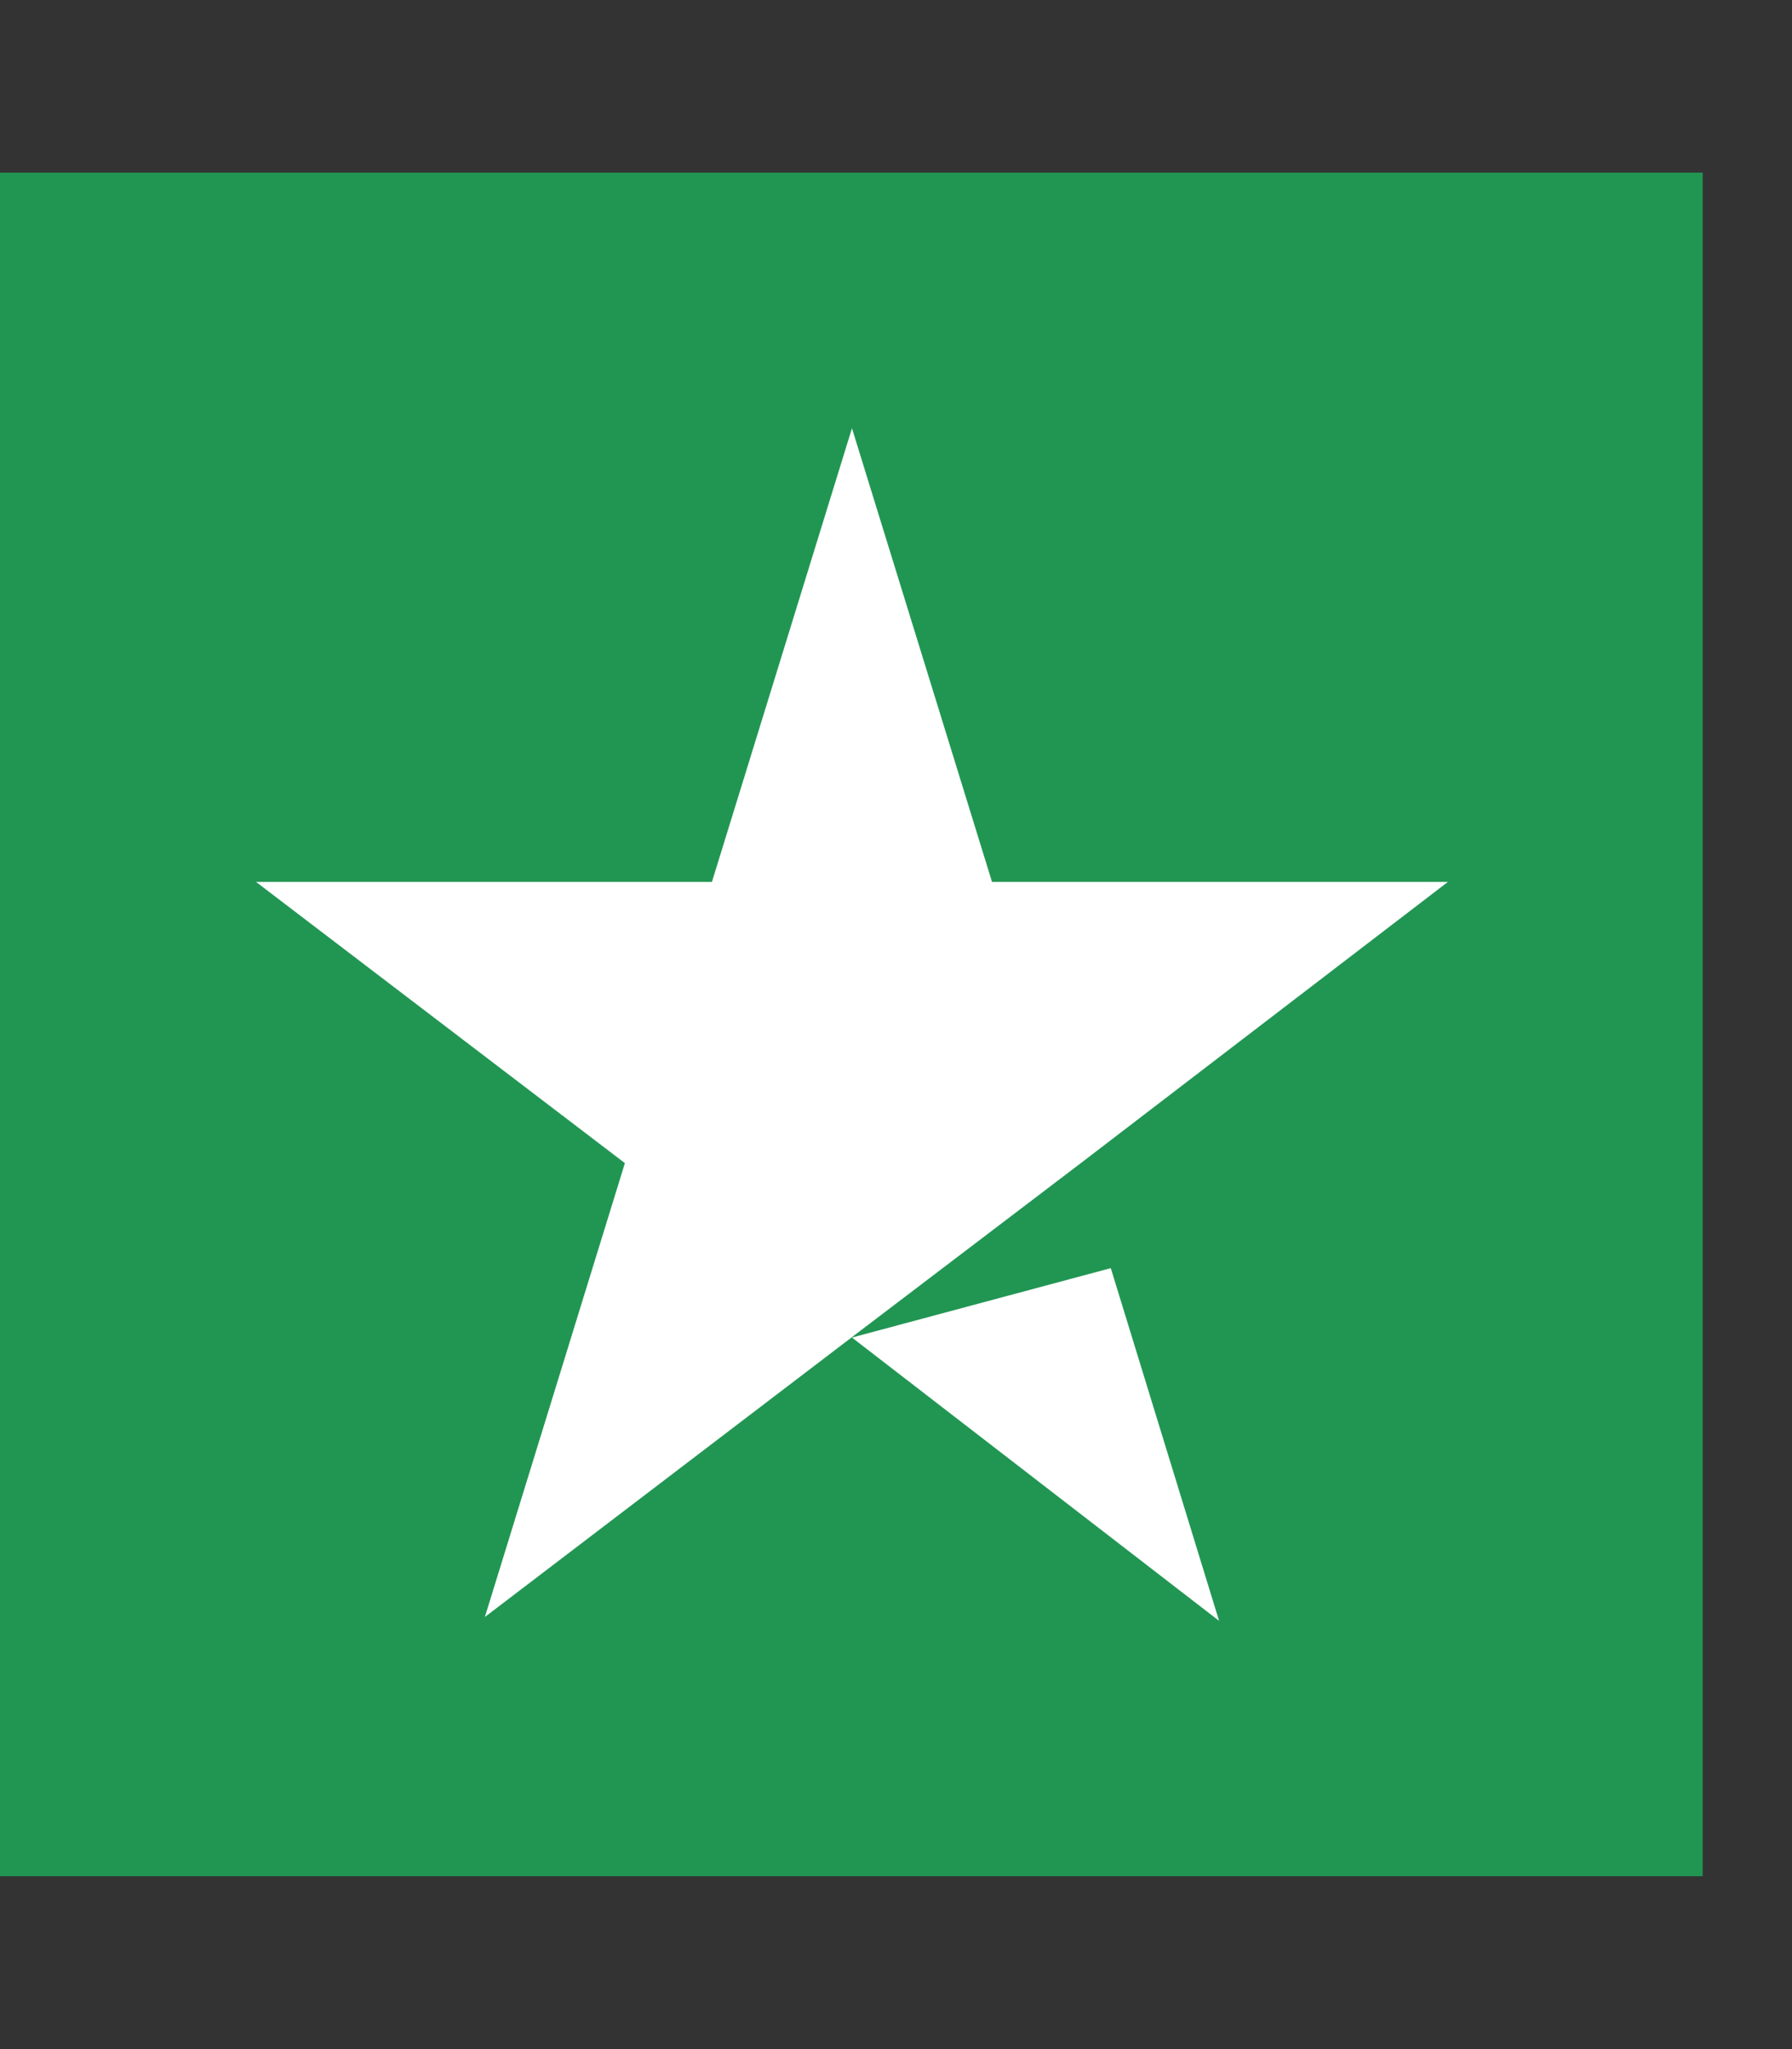
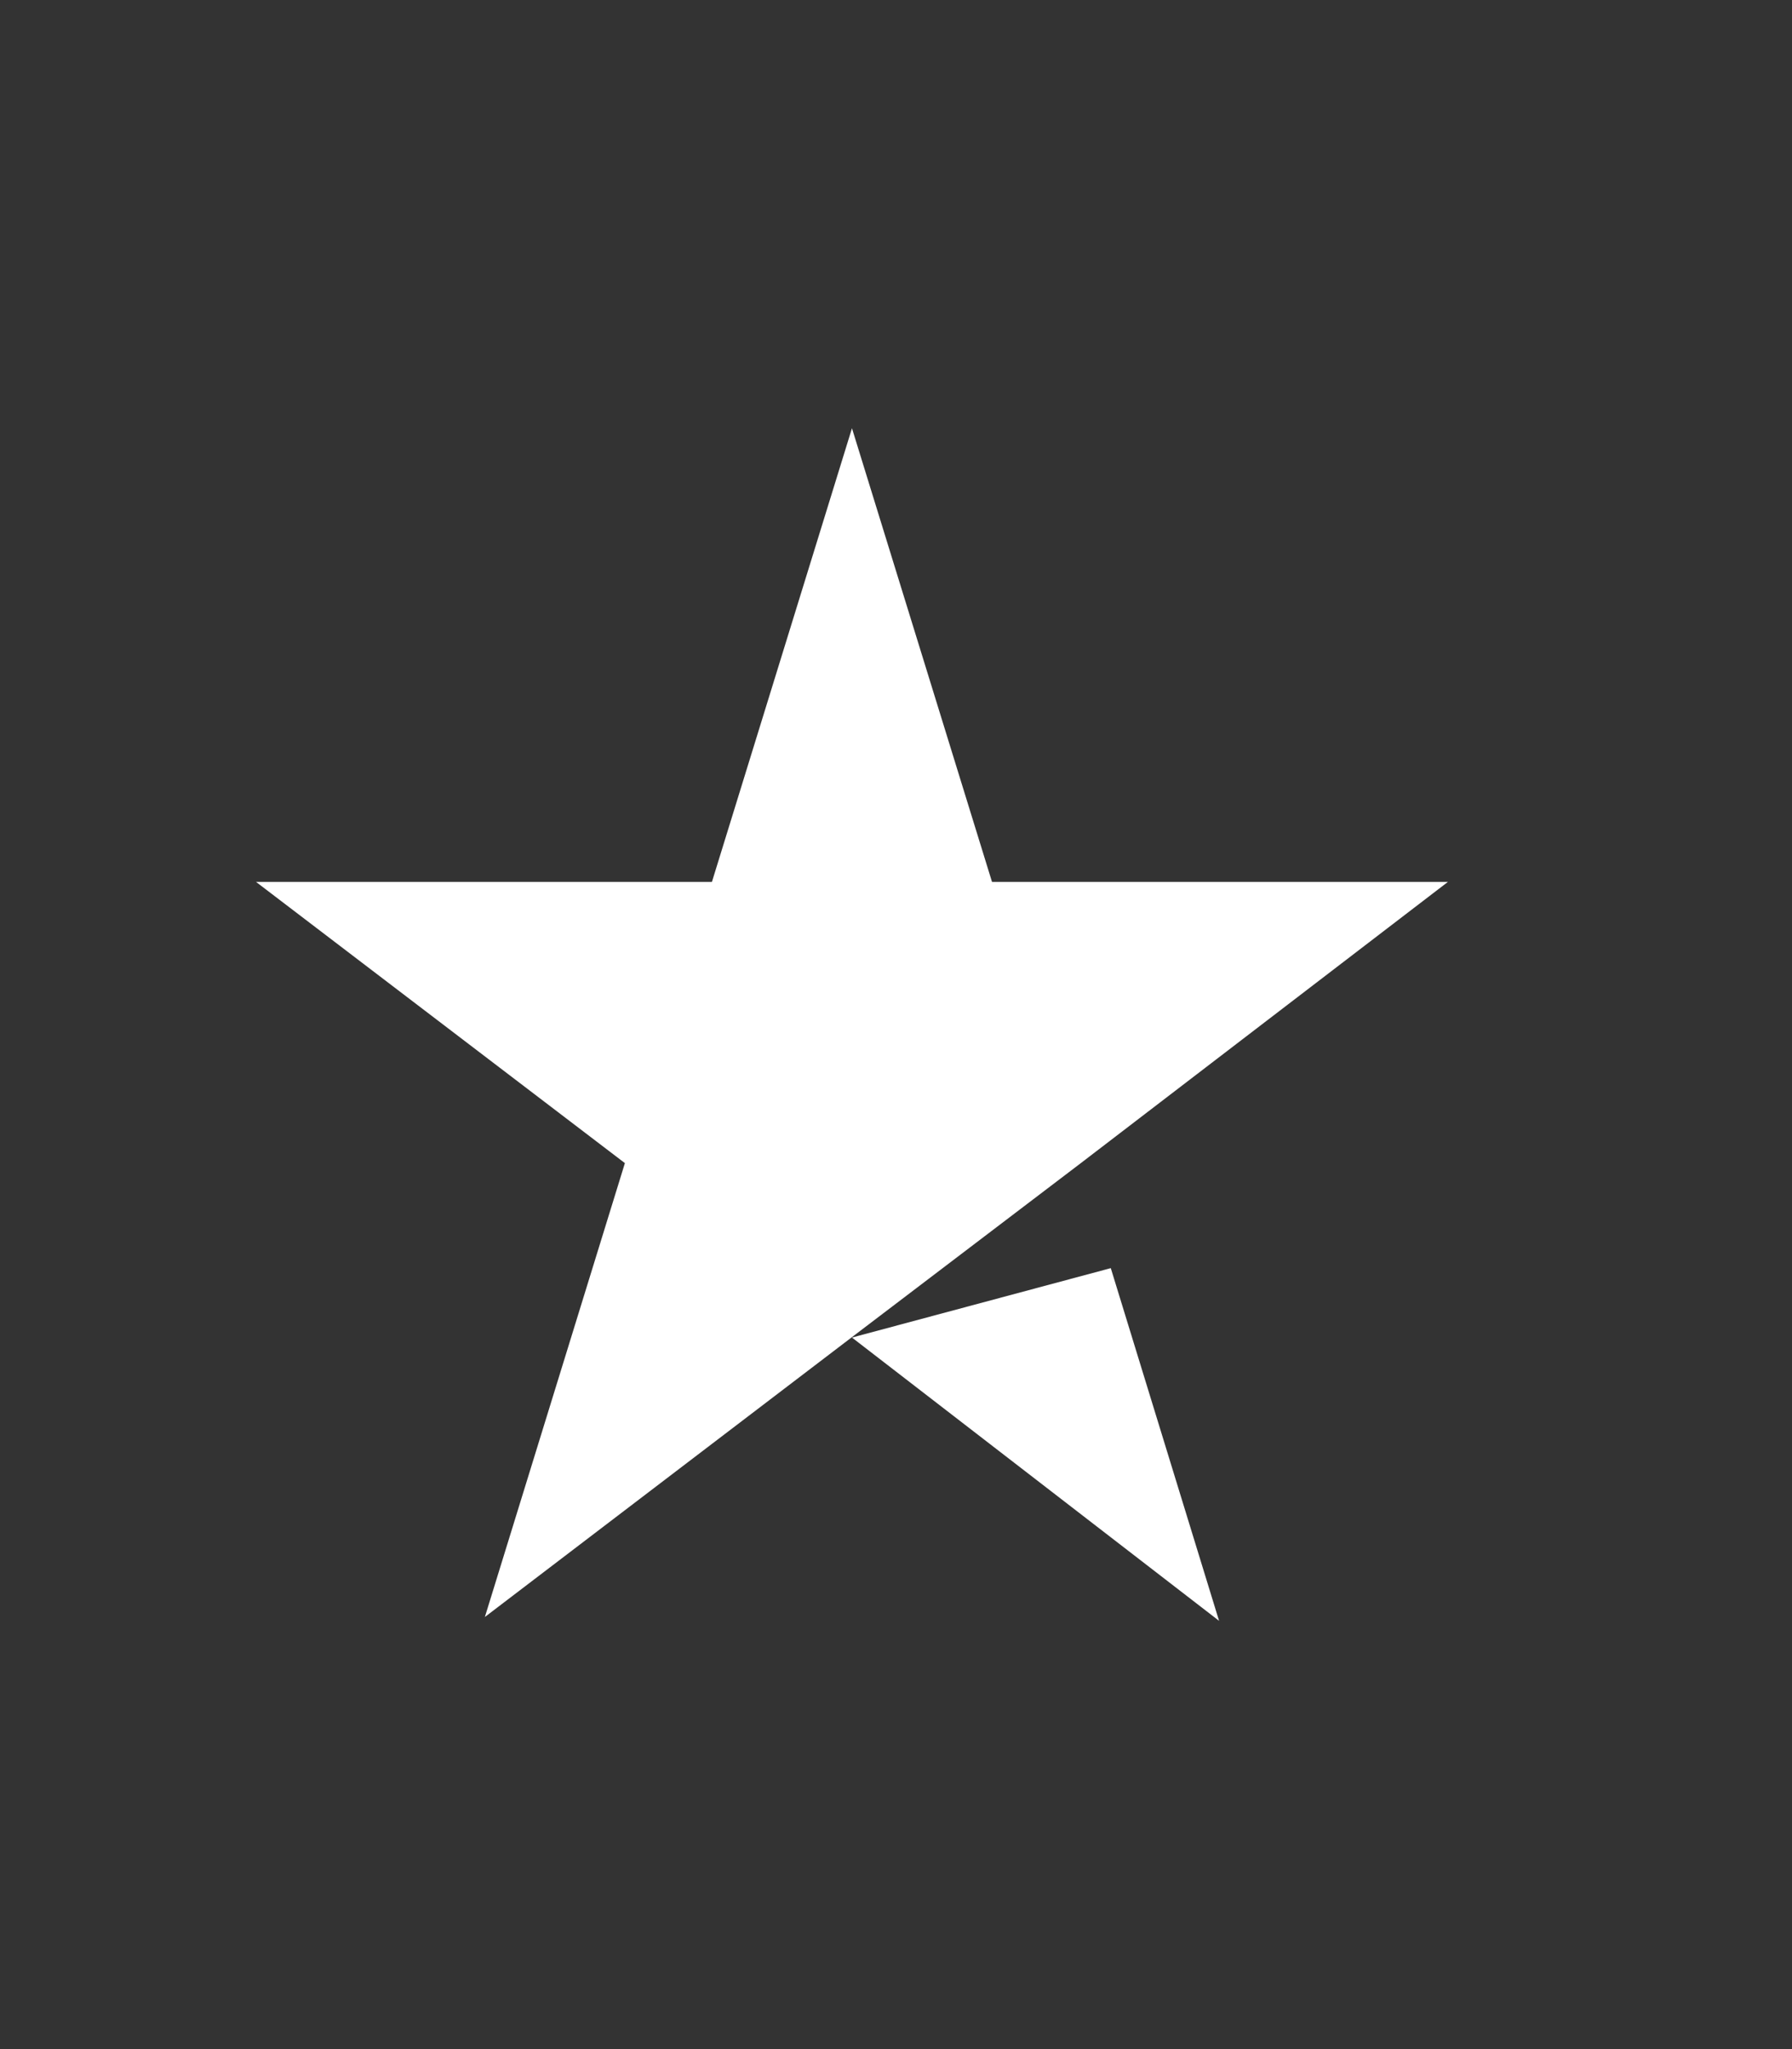
<svg xmlns="http://www.w3.org/2000/svg" width="7" height="8" viewBox="0 0 7 8" fill="none">
  <rect x="0" y="0" width="7" height="8" fill="#333333" stroke="none" />
-   <rect width="6.651" height="6.651" transform="translate(0 0.674)" fill="#219653" />
  <path d="M3.328 5.222L4.339 4.951L4.762 6.328L3.328 5.222ZM5.656 3.443H3.875L3.328 1.672L2.781 3.443H1L2.441 4.541L1.894 6.313L3.335 5.215L4.222 4.541L5.656 3.443Z" fill="white" />
</svg>